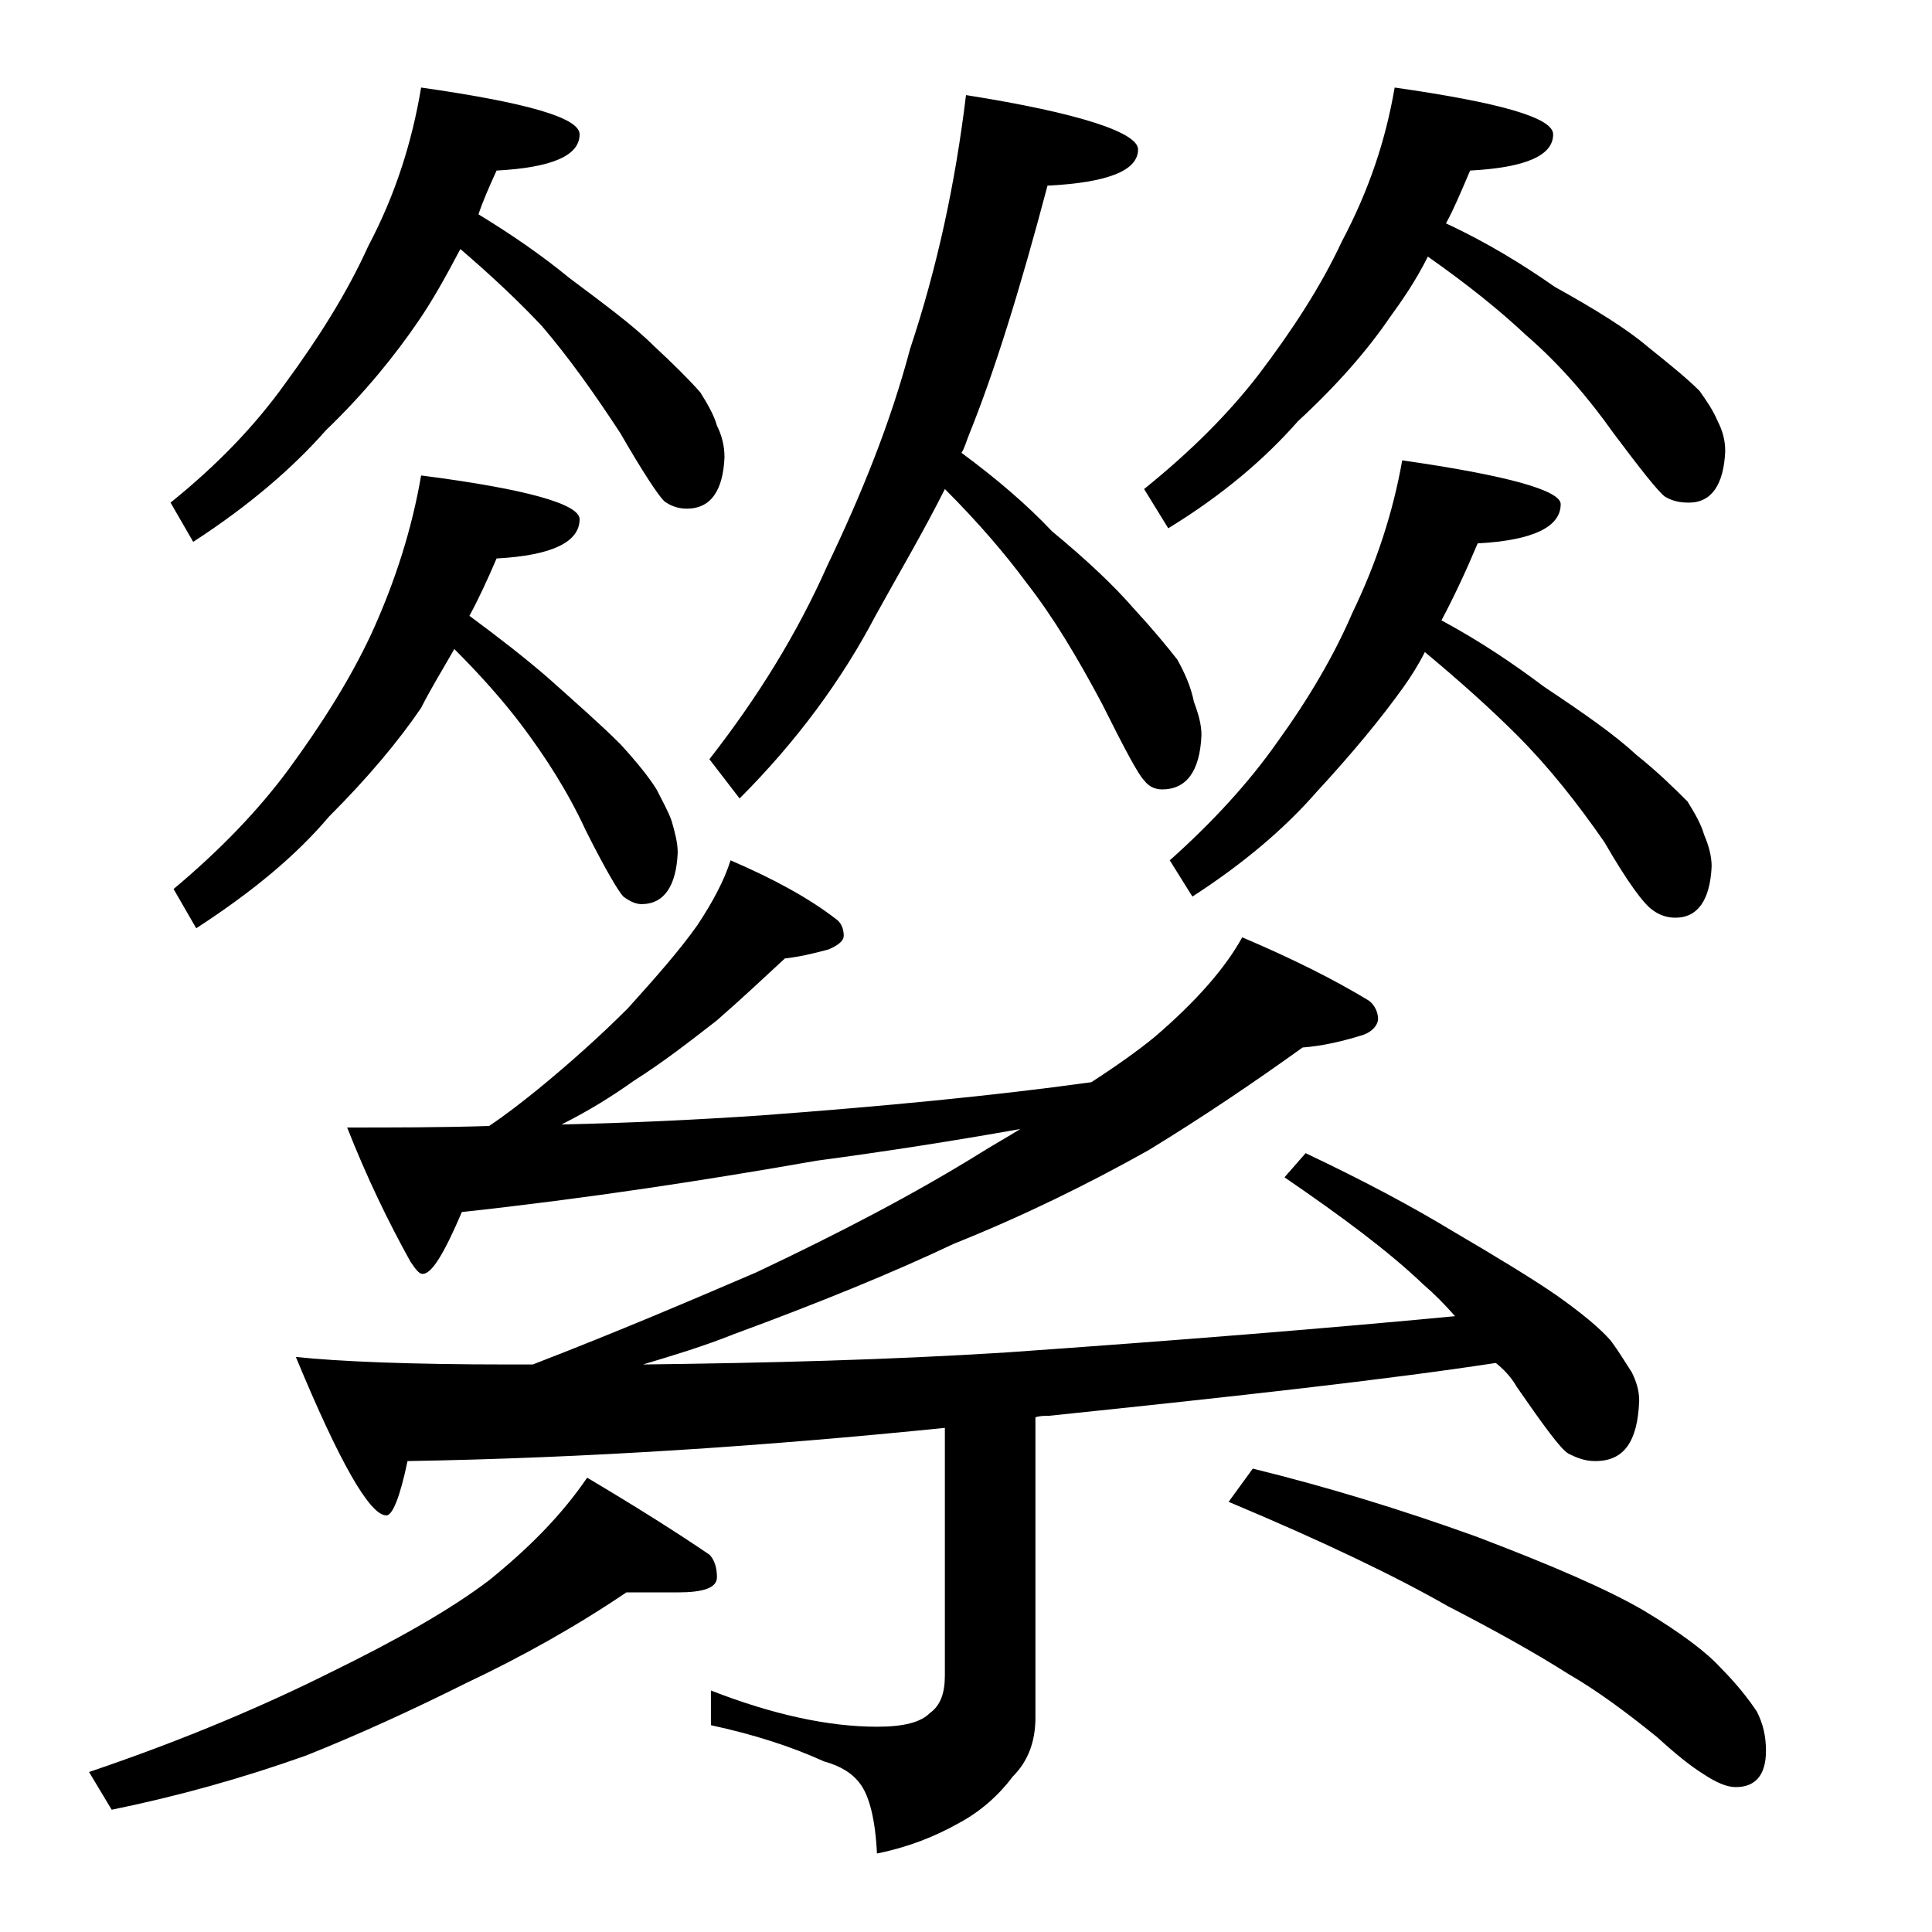
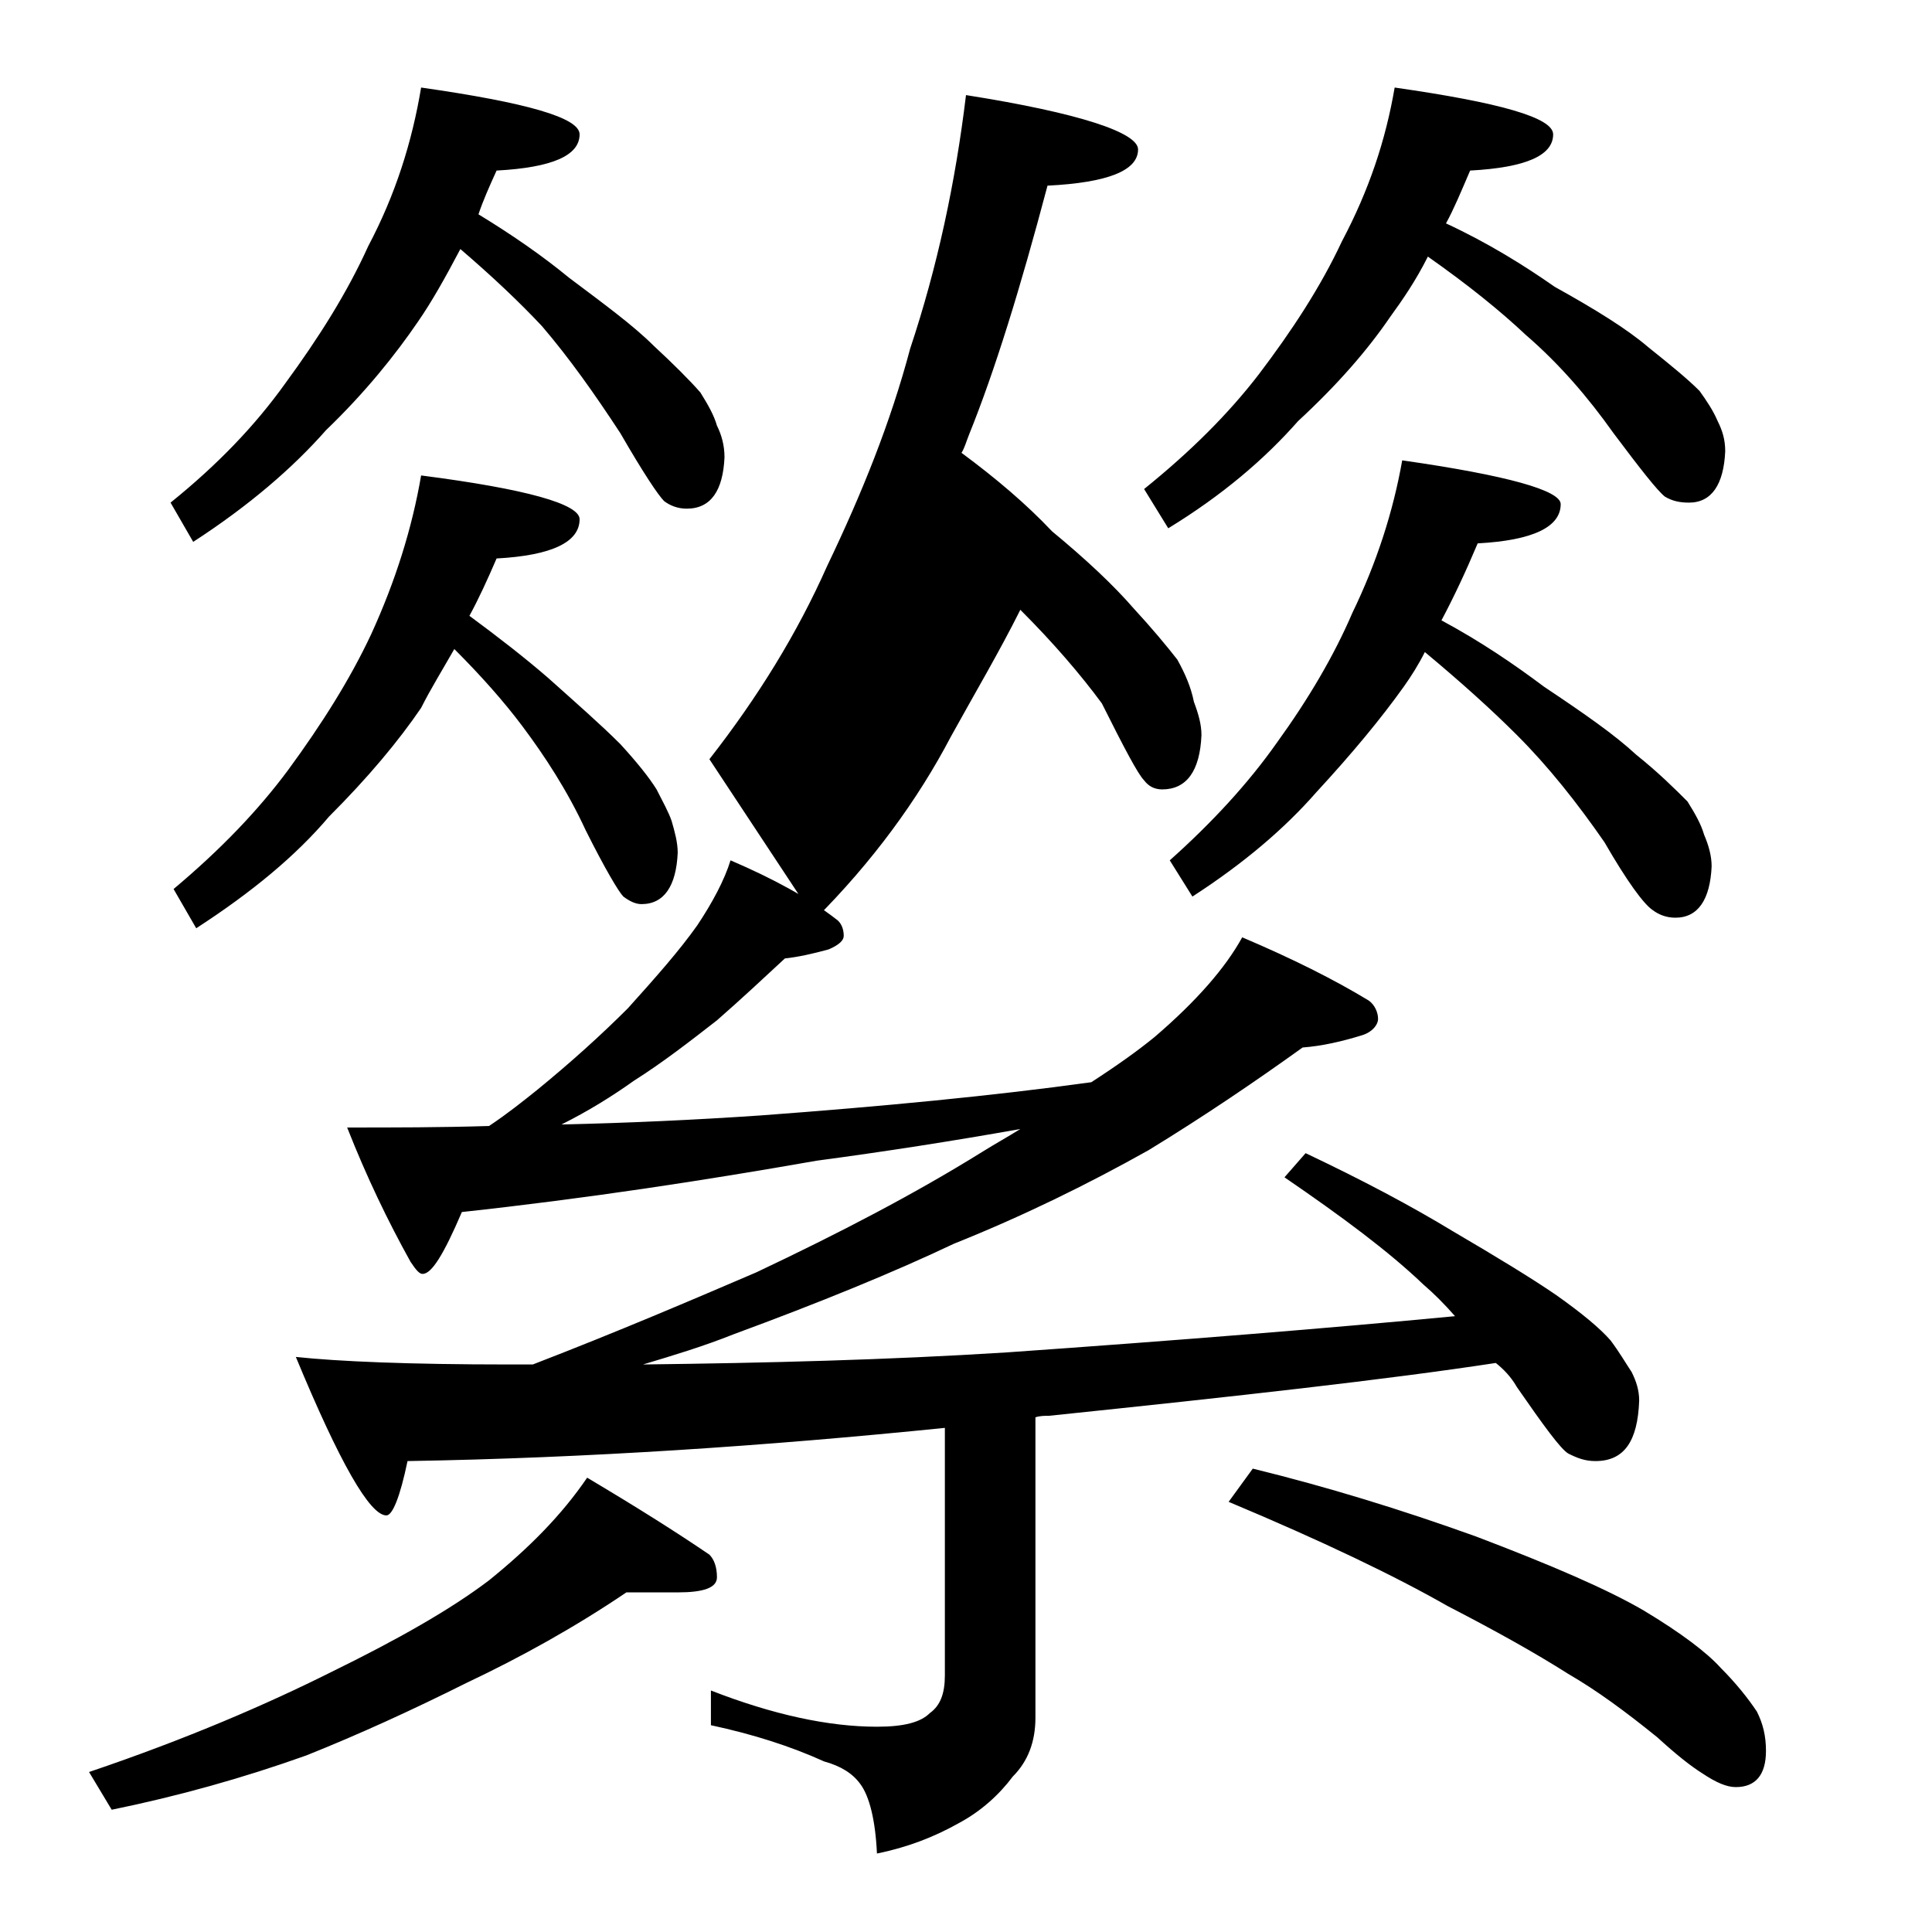
<svg xmlns="http://www.w3.org/2000/svg" version="1.1" id="Layer_1" x="0px" y="0px" viewBox="0 0 128 128" enable-background="new 0 0 128 128" xml:space="preserve">
-   <path d="M41.5,105.5c-3.4,2.3-7,4.3-10.6,6c-3.6,1.8-7.1,3.4-10.6,4.8c-4.2,1.5-8.5,2.7-12.9,3.6l-1.5-2.5c6.5-2.2,11.8-4.5,16-6.6  c4.5-2.2,8-4.2,10.5-6.1c2.6-2.1,4.8-4.3,6.5-6.8c3.2,1.9,5.9,3.6,8.1,5.1c0.3,0.3,0.5,0.8,0.5,1.5c0,0.7-0.9,1-2.6,1H41.5z   M27.9,5.8c7,1,10.5,2,10.5,3.1c0,1.4-1.8,2.2-5.5,2.4c-0.5,1.1-0.9,2-1.2,2.9c2.3,1.4,4.3,2.8,6,4.2c2.4,1.8,4.3,3.2,5.6,4.5  c1.3,1.2,2.4,2.3,3.1,3.1c0.5,0.8,0.9,1.5,1.1,2.2c0.3,0.6,0.5,1.3,0.5,2.1c-0.1,2.2-0.9,3.4-2.5,3.4c-0.6,0-1.1-0.2-1.5-0.5  c-0.4-0.4-1.4-1.9-2.9-4.5c-1.7-2.6-3.4-5-5.2-7.1c-1.5-1.6-3.3-3.3-5.4-5.1c-1,1.9-1.9,3.5-2.8,4.8c-1.5,2.2-3.5,4.7-6.1,7.2  c-2.2,2.5-5.1,5-8.8,7.4l-1.5-2.6c3.1-2.5,5.6-5.1,7.6-7.9c2.2-3,4.1-6,5.5-9.1C26.2,12.9,27.3,9.4,27.9,5.8z M27.9,31.5  c7,0.9,10.5,1.9,10.5,2.9c0,1.5-1.8,2.4-5.5,2.6c-0.6,1.4-1.2,2.7-1.8,3.8c1.9,1.4,3.7,2.8,5.2,4.1c1.9,1.7,3.5,3.1,4.8,4.4  c1.1,1.2,1.9,2.2,2.4,3c0.4,0.8,0.8,1.5,1,2.1c0.2,0.7,0.4,1.4,0.4,2.1c-0.1,2.2-0.9,3.4-2.4,3.4c-0.4,0-0.8-0.2-1.2-0.5  c-0.3-0.3-1.2-1.8-2.5-4.4c-1.2-2.6-2.7-4.9-4.2-6.9c-1.2-1.6-2.7-3.3-4.5-5.1c-0.8,1.4-1.6,2.7-2.2,3.9c-1.5,2.2-3.5,4.6-6.1,7.2  c-2.2,2.6-5.1,5-8.8,7.4l-1.5-2.6c3.1-2.6,5.6-5.2,7.6-7.9c2.2-3,4.1-6,5.5-9C26.2,38.5,27.3,35,27.9,31.5z M48.4,57  c2.8,1.2,5.2,2.5,7,3.9c0.3,0.2,0.5,0.6,0.5,1.1c0,0.3-0.3,0.6-1,0.9c-1.1,0.3-2,0.5-2.9,0.6c-1.4,1.3-2.9,2.7-4.5,4.1  c-1.8,1.4-3.6,2.8-5.5,4c-1.4,1-3,2-4.8,2.9c4.4-0.1,8.8-0.3,13.2-0.6c8.1-0.6,15.4-1.3,21.9-2.2c1.7-1.1,3.1-2.1,4.2-3  c2.8-2.4,4.7-4.6,5.8-6.6c3.3,1.4,6.1,2.8,8.4,4.2c0.4,0.3,0.6,0.8,0.6,1.2s-0.4,0.9-1.1,1.1c-1.3,0.4-2.6,0.7-3.9,0.8  c-3.2,2.3-6.6,4.6-10.2,6.8c-4.1,2.3-8.4,4.4-12.9,6.2c-4,1.9-8.9,3.9-14.6,6c-2,0.8-4,1.4-6,2c8.2-0.1,16.2-0.3,24.1-0.8  C78.1,88.8,88,88,96.4,87.2c-0.7-0.8-1.4-1.5-2.1-2.1c-2.3-2.2-5.4-4.5-9.2-7.1l1.4-1.6c3.8,1.8,7,3.5,9.8,5.2  c2.9,1.7,5.2,3.1,6.8,4.2c1.7,1.2,2.9,2.2,3.6,3c0.6,0.8,1,1.5,1.4,2.1c0.3,0.6,0.5,1.2,0.5,1.9c-0.1,2.7-1,4-2.9,4  c-0.7,0-1.2-0.2-1.8-0.5c-0.5-0.3-1.6-1.8-3.4-4.4c-0.4-0.7-0.9-1.2-1.4-1.6c-7.2,1.1-17.1,2.2-29.6,3.5c-0.3,0-0.6,0-0.9,0.1v19.9  c0,1.6-0.5,2.9-1.5,3.9c-0.9,1.2-2.1,2.3-3.6,3.1c-1.6,0.9-3.4,1.6-5.4,2c-0.1-2.2-0.5-3.8-1.1-4.6c-0.5-0.7-1.3-1.2-2.4-1.5  c-2.2-1-4.7-1.8-7.5-2.4V112c4.1,1.6,7.8,2.4,11,2.4c1.8,0,2.9-0.3,3.5-0.9c0.7-0.5,1-1.3,1-2.5V94.6c-11.8,1.2-23.7,2-35.6,2.2  c-0.5,2.4-1,3.6-1.4,3.6c-1.1,0-3.1-3.5-6-10.5c2.8,0.3,7.5,0.5,14.1,0.5h1.6c5.7-2.2,10.6-4.3,14.8-6.1c5.5-2.6,10.5-5.2,15-8  c0.8-0.5,1.7-1,2.5-1.5c-4.5,0.8-9,1.5-13.5,2.1c-7.4,1.3-15.2,2.5-23.5,3.4c-1.2,2.8-2,4.1-2.6,4.1c-0.2,0-0.4-0.2-0.8-0.8  c-1.5-2.7-2.9-5.6-4.2-8.9c3.1,0,6.2,0,9.4-0.1c1.2-0.8,2.2-1.6,3.2-2.4c2.2-1.8,4.2-3.6,6-5.4c1.8-2,3.4-3.8,4.6-5.5  C47.2,59.8,48,58.3,48.4,57z M64,6.3c7.6,1.2,11.4,2.5,11.4,3.6c0,1.4-2,2.2-6,2.4c-1.8,6.8-3.5,12.3-5.2,16.5  c-0.2,0.5-0.3,0.9-0.5,1.2c2.3,1.7,4.3,3.4,6,5.2c2.3,1.9,4.1,3.6,5.4,5.1c1.2,1.3,2.2,2.5,2.9,3.4c0.5,0.9,0.9,1.8,1.1,2.8  c0.3,0.8,0.5,1.5,0.5,2.2c-0.1,2.4-1,3.6-2.6,3.6c-0.5,0-0.9-0.2-1.2-0.6c-0.4-0.4-1.3-2.1-2.8-5.1c-1.6-3-3.2-5.7-5-8  c-1.4-1.9-3.2-4-5.4-6.2c-1.4,2.8-3,5.5-4.6,8.4c-2.2,4.2-5.2,8.3-9,12.1L47,50.3c3.2-4.1,5.8-8.3,7.8-12.8  c2.3-4.8,4.2-9.5,5.5-14.4C62.1,17.7,63.3,12.1,64,6.3z M92.4,5.8c7,1,10.5,2,10.5,3.1c0,1.4-1.8,2.2-5.5,2.4  c-0.6,1.4-1.1,2.6-1.6,3.5c2.8,1.3,5.2,2.8,7.2,4.2c2.7,1.5,4.8,2.8,6.2,4c1.5,1.2,2.6,2.1,3.4,2.9c0.5,0.7,0.9,1.3,1.2,2  c0.3,0.6,0.5,1.2,0.5,2c-0.1,2.2-0.9,3.4-2.4,3.4c-0.6,0-1.1-0.1-1.6-0.4c-0.5-0.4-1.6-1.8-3.4-4.2c-1.7-2.4-3.6-4.6-5.8-6.5  c-1.7-1.6-3.8-3.3-6.5-5.2c-0.8,1.6-1.7,2.9-2.5,4c-1.5,2.2-3.5,4.5-6.1,6.9c-2.2,2.5-5,4.9-8.6,7.1l-1.6-2.6c3.1-2.5,5.6-5,7.6-7.6  c2.2-2.9,4.1-5.8,5.5-8.8C90.7,12.6,91.8,9.3,92.4,5.8z M92.9,30.5c7,1,10.5,2,10.5,2.9c0,1.5-1.8,2.4-5.5,2.6  c-0.8,1.9-1.6,3.6-2.4,5.1c2.6,1.4,4.8,2.9,6.8,4.4c2.7,1.8,4.7,3.2,6.1,4.5c1.5,1.2,2.6,2.3,3.4,3.1c0.5,0.8,0.9,1.5,1.1,2.2  c0.3,0.7,0.5,1.4,0.5,2.1c-0.1,2.2-0.9,3.4-2.4,3.4c-0.6,0-1.1-0.2-1.5-0.5c-0.6-0.4-1.7-1.9-3.2-4.5c-1.8-2.6-3.7-5-5.8-7.1  c-1.7-1.7-3.7-3.5-6.1-5.5C94,44,93.5,44.8,93,45.5c-1.5,2.1-3.4,4.4-5.8,7c-2.1,2.4-4.8,4.7-8.2,6.9L77.5,57  c2.8-2.5,5.2-5.1,7.1-7.8c2.1-2.9,3.8-5.8,5-8.6C91.2,37.3,92.3,33.9,92.9,30.5z M83,97.3c4.9,1.2,9.8,2.7,14.8,4.5  c5,1.9,8.7,3.5,11.1,4.9c2.5,1.5,4.2,2.8,5.1,3.8c1,1,1.8,2,2.4,2.9c0.4,0.8,0.6,1.6,0.6,2.6c0,1.6-0.7,2.4-2,2.4  c-0.6,0-1.3-0.3-2.2-0.9c-0.8-0.5-1.8-1.3-3-2.4c-2.1-1.7-4-3.1-5.9-4.2c-2.2-1.4-4.9-2.9-8-4.5c-3.5-2-8.3-4.3-14.5-6.9L83,97.3z" />
+   <path d="M41.5,105.5c-3.4,2.3-7,4.3-10.6,6c-3.6,1.8-7.1,3.4-10.6,4.8c-4.2,1.5-8.5,2.7-12.9,3.6l-1.5-2.5c6.5-2.2,11.8-4.5,16-6.6  c4.5-2.2,8-4.2,10.5-6.1c2.6-2.1,4.8-4.3,6.5-6.8c3.2,1.9,5.9,3.6,8.1,5.1c0.3,0.3,0.5,0.8,0.5,1.5c0,0.7-0.9,1-2.6,1H41.5z   M27.9,5.8c7,1,10.5,2,10.5,3.1c0,1.4-1.8,2.2-5.5,2.4c-0.5,1.1-0.9,2-1.2,2.9c2.3,1.4,4.3,2.8,6,4.2c2.4,1.8,4.3,3.2,5.6,4.5  c1.3,1.2,2.4,2.3,3.1,3.1c0.5,0.8,0.9,1.5,1.1,2.2c0.3,0.6,0.5,1.3,0.5,2.1c-0.1,2.2-0.9,3.4-2.5,3.4c-0.6,0-1.1-0.2-1.5-0.5  c-0.4-0.4-1.4-1.9-2.9-4.5c-1.7-2.6-3.4-5-5.2-7.1c-1.5-1.6-3.3-3.3-5.4-5.1c-1,1.9-1.9,3.5-2.8,4.8c-1.5,2.2-3.5,4.7-6.1,7.2  c-2.2,2.5-5.1,5-8.8,7.4l-1.5-2.6c3.1-2.5,5.6-5.1,7.6-7.9c2.2-3,4.1-6,5.5-9.1C26.2,12.9,27.3,9.4,27.9,5.8z M27.9,31.5  c7,0.9,10.5,1.9,10.5,2.9c0,1.5-1.8,2.4-5.5,2.6c-0.6,1.4-1.2,2.7-1.8,3.8c1.9,1.4,3.7,2.8,5.2,4.1c1.9,1.7,3.5,3.1,4.8,4.4  c1.1,1.2,1.9,2.2,2.4,3c0.4,0.8,0.8,1.5,1,2.1c0.2,0.7,0.4,1.4,0.4,2.1c-0.1,2.2-0.9,3.4-2.4,3.4c-0.4,0-0.8-0.2-1.2-0.5  c-0.3-0.3-1.2-1.8-2.5-4.4c-1.2-2.6-2.7-4.9-4.2-6.9c-1.2-1.6-2.7-3.3-4.5-5.1c-0.8,1.4-1.6,2.7-2.2,3.9c-1.5,2.2-3.5,4.6-6.1,7.2  c-2.2,2.6-5.1,5-8.8,7.4l-1.5-2.6c3.1-2.6,5.6-5.2,7.6-7.9c2.2-3,4.1-6,5.5-9C26.2,38.5,27.3,35,27.9,31.5z M48.4,57  c2.8,1.2,5.2,2.5,7,3.9c0.3,0.2,0.5,0.6,0.5,1.1c0,0.3-0.3,0.6-1,0.9c-1.1,0.3-2,0.5-2.9,0.6c-1.4,1.3-2.9,2.7-4.5,4.1  c-1.8,1.4-3.6,2.8-5.5,4c-1.4,1-3,2-4.8,2.9c4.4-0.1,8.8-0.3,13.2-0.6c8.1-0.6,15.4-1.3,21.9-2.2c1.7-1.1,3.1-2.1,4.2-3  c2.8-2.4,4.7-4.6,5.8-6.6c3.3,1.4,6.1,2.8,8.4,4.2c0.4,0.3,0.6,0.8,0.6,1.2s-0.4,0.9-1.1,1.1c-1.3,0.4-2.6,0.7-3.9,0.8  c-3.2,2.3-6.6,4.6-10.2,6.8c-4.1,2.3-8.4,4.4-12.9,6.2c-4,1.9-8.9,3.9-14.6,6c-2,0.8-4,1.4-6,2c8.2-0.1,16.2-0.3,24.1-0.8  C78.1,88.8,88,88,96.4,87.2c-0.7-0.8-1.4-1.5-2.1-2.1c-2.3-2.2-5.4-4.5-9.2-7.1l1.4-1.6c3.8,1.8,7,3.5,9.8,5.2  c2.9,1.7,5.2,3.1,6.8,4.2c1.7,1.2,2.9,2.2,3.6,3c0.6,0.8,1,1.5,1.4,2.1c0.3,0.6,0.5,1.2,0.5,1.9c-0.1,2.7-1,4-2.9,4  c-0.7,0-1.2-0.2-1.8-0.5c-0.5-0.3-1.6-1.8-3.4-4.4c-0.4-0.7-0.9-1.2-1.4-1.6c-7.2,1.1-17.1,2.2-29.6,3.5c-0.3,0-0.6,0-0.9,0.1v19.9  c0,1.6-0.5,2.9-1.5,3.9c-0.9,1.2-2.1,2.3-3.6,3.1c-1.6,0.9-3.4,1.6-5.4,2c-0.1-2.2-0.5-3.8-1.1-4.6c-0.5-0.7-1.3-1.2-2.4-1.5  c-2.2-1-4.7-1.8-7.5-2.4V112c4.1,1.6,7.8,2.4,11,2.4c1.8,0,2.9-0.3,3.5-0.9c0.7-0.5,1-1.3,1-2.5V94.6c-11.8,1.2-23.7,2-35.6,2.2  c-0.5,2.4-1,3.6-1.4,3.6c-1.1,0-3.1-3.5-6-10.5c2.8,0.3,7.5,0.5,14.1,0.5h1.6c5.7-2.2,10.6-4.3,14.8-6.1c5.5-2.6,10.5-5.2,15-8  c0.8-0.5,1.7-1,2.5-1.5c-4.5,0.8-9,1.5-13.5,2.1c-7.4,1.3-15.2,2.5-23.5,3.4c-1.2,2.8-2,4.1-2.6,4.1c-0.2,0-0.4-0.2-0.8-0.8  c-1.5-2.7-2.9-5.6-4.2-8.9c3.1,0,6.2,0,9.4-0.1c1.2-0.8,2.2-1.6,3.2-2.4c2.2-1.8,4.2-3.6,6-5.4c1.8-2,3.4-3.8,4.6-5.5  C47.2,59.8,48,58.3,48.4,57z M64,6.3c7.6,1.2,11.4,2.5,11.4,3.6c0,1.4-2,2.2-6,2.4c-1.8,6.8-3.5,12.3-5.2,16.5  c-0.2,0.5-0.3,0.9-0.5,1.2c2.3,1.7,4.3,3.4,6,5.2c2.3,1.9,4.1,3.6,5.4,5.1c1.2,1.3,2.2,2.5,2.9,3.4c0.5,0.9,0.9,1.8,1.1,2.8  c0.3,0.8,0.5,1.5,0.5,2.2c-0.1,2.4-1,3.6-2.6,3.6c-0.5,0-0.9-0.2-1.2-0.6c-0.4-0.4-1.3-2.1-2.8-5.1c-1.4-1.9-3.2-4-5.4-6.2c-1.4,2.8-3,5.5-4.6,8.4c-2.2,4.2-5.2,8.3-9,12.1L47,50.3c3.2-4.1,5.8-8.3,7.8-12.8  c2.3-4.8,4.2-9.5,5.5-14.4C62.1,17.7,63.3,12.1,64,6.3z M92.4,5.8c7,1,10.5,2,10.5,3.1c0,1.4-1.8,2.2-5.5,2.4  c-0.6,1.4-1.1,2.6-1.6,3.5c2.8,1.3,5.2,2.8,7.2,4.2c2.7,1.5,4.8,2.8,6.2,4c1.5,1.2,2.6,2.1,3.4,2.9c0.5,0.7,0.9,1.3,1.2,2  c0.3,0.6,0.5,1.2,0.5,2c-0.1,2.2-0.9,3.4-2.4,3.4c-0.6,0-1.1-0.1-1.6-0.4c-0.5-0.4-1.6-1.8-3.4-4.2c-1.7-2.4-3.6-4.6-5.8-6.5  c-1.7-1.6-3.8-3.3-6.5-5.2c-0.8,1.6-1.7,2.9-2.5,4c-1.5,2.2-3.5,4.5-6.1,6.9c-2.2,2.5-5,4.9-8.6,7.1l-1.6-2.6c3.1-2.5,5.6-5,7.6-7.6  c2.2-2.9,4.1-5.8,5.5-8.8C90.7,12.6,91.8,9.3,92.4,5.8z M92.9,30.5c7,1,10.5,2,10.5,2.9c0,1.5-1.8,2.4-5.5,2.6  c-0.8,1.9-1.6,3.6-2.4,5.1c2.6,1.4,4.8,2.9,6.8,4.4c2.7,1.8,4.7,3.2,6.1,4.5c1.5,1.2,2.6,2.3,3.4,3.1c0.5,0.8,0.9,1.5,1.1,2.2  c0.3,0.7,0.5,1.4,0.5,2.1c-0.1,2.2-0.9,3.4-2.4,3.4c-0.6,0-1.1-0.2-1.5-0.5c-0.6-0.4-1.7-1.9-3.2-4.5c-1.8-2.6-3.7-5-5.8-7.1  c-1.7-1.7-3.7-3.5-6.1-5.5C94,44,93.5,44.8,93,45.5c-1.5,2.1-3.4,4.4-5.8,7c-2.1,2.4-4.8,4.7-8.2,6.9L77.5,57  c2.8-2.5,5.2-5.1,7.1-7.8c2.1-2.9,3.8-5.8,5-8.6C91.2,37.3,92.3,33.9,92.9,30.5z M83,97.3c4.9,1.2,9.8,2.7,14.8,4.5  c5,1.9,8.7,3.5,11.1,4.9c2.5,1.5,4.2,2.8,5.1,3.8c1,1,1.8,2,2.4,2.9c0.4,0.8,0.6,1.6,0.6,2.6c0,1.6-0.7,2.4-2,2.4  c-0.6,0-1.3-0.3-2.2-0.9c-0.8-0.5-1.8-1.3-3-2.4c-2.1-1.7-4-3.1-5.9-4.2c-2.2-1.4-4.9-2.9-8-4.5c-3.5-2-8.3-4.3-14.5-6.9L83,97.3z" />
</svg>